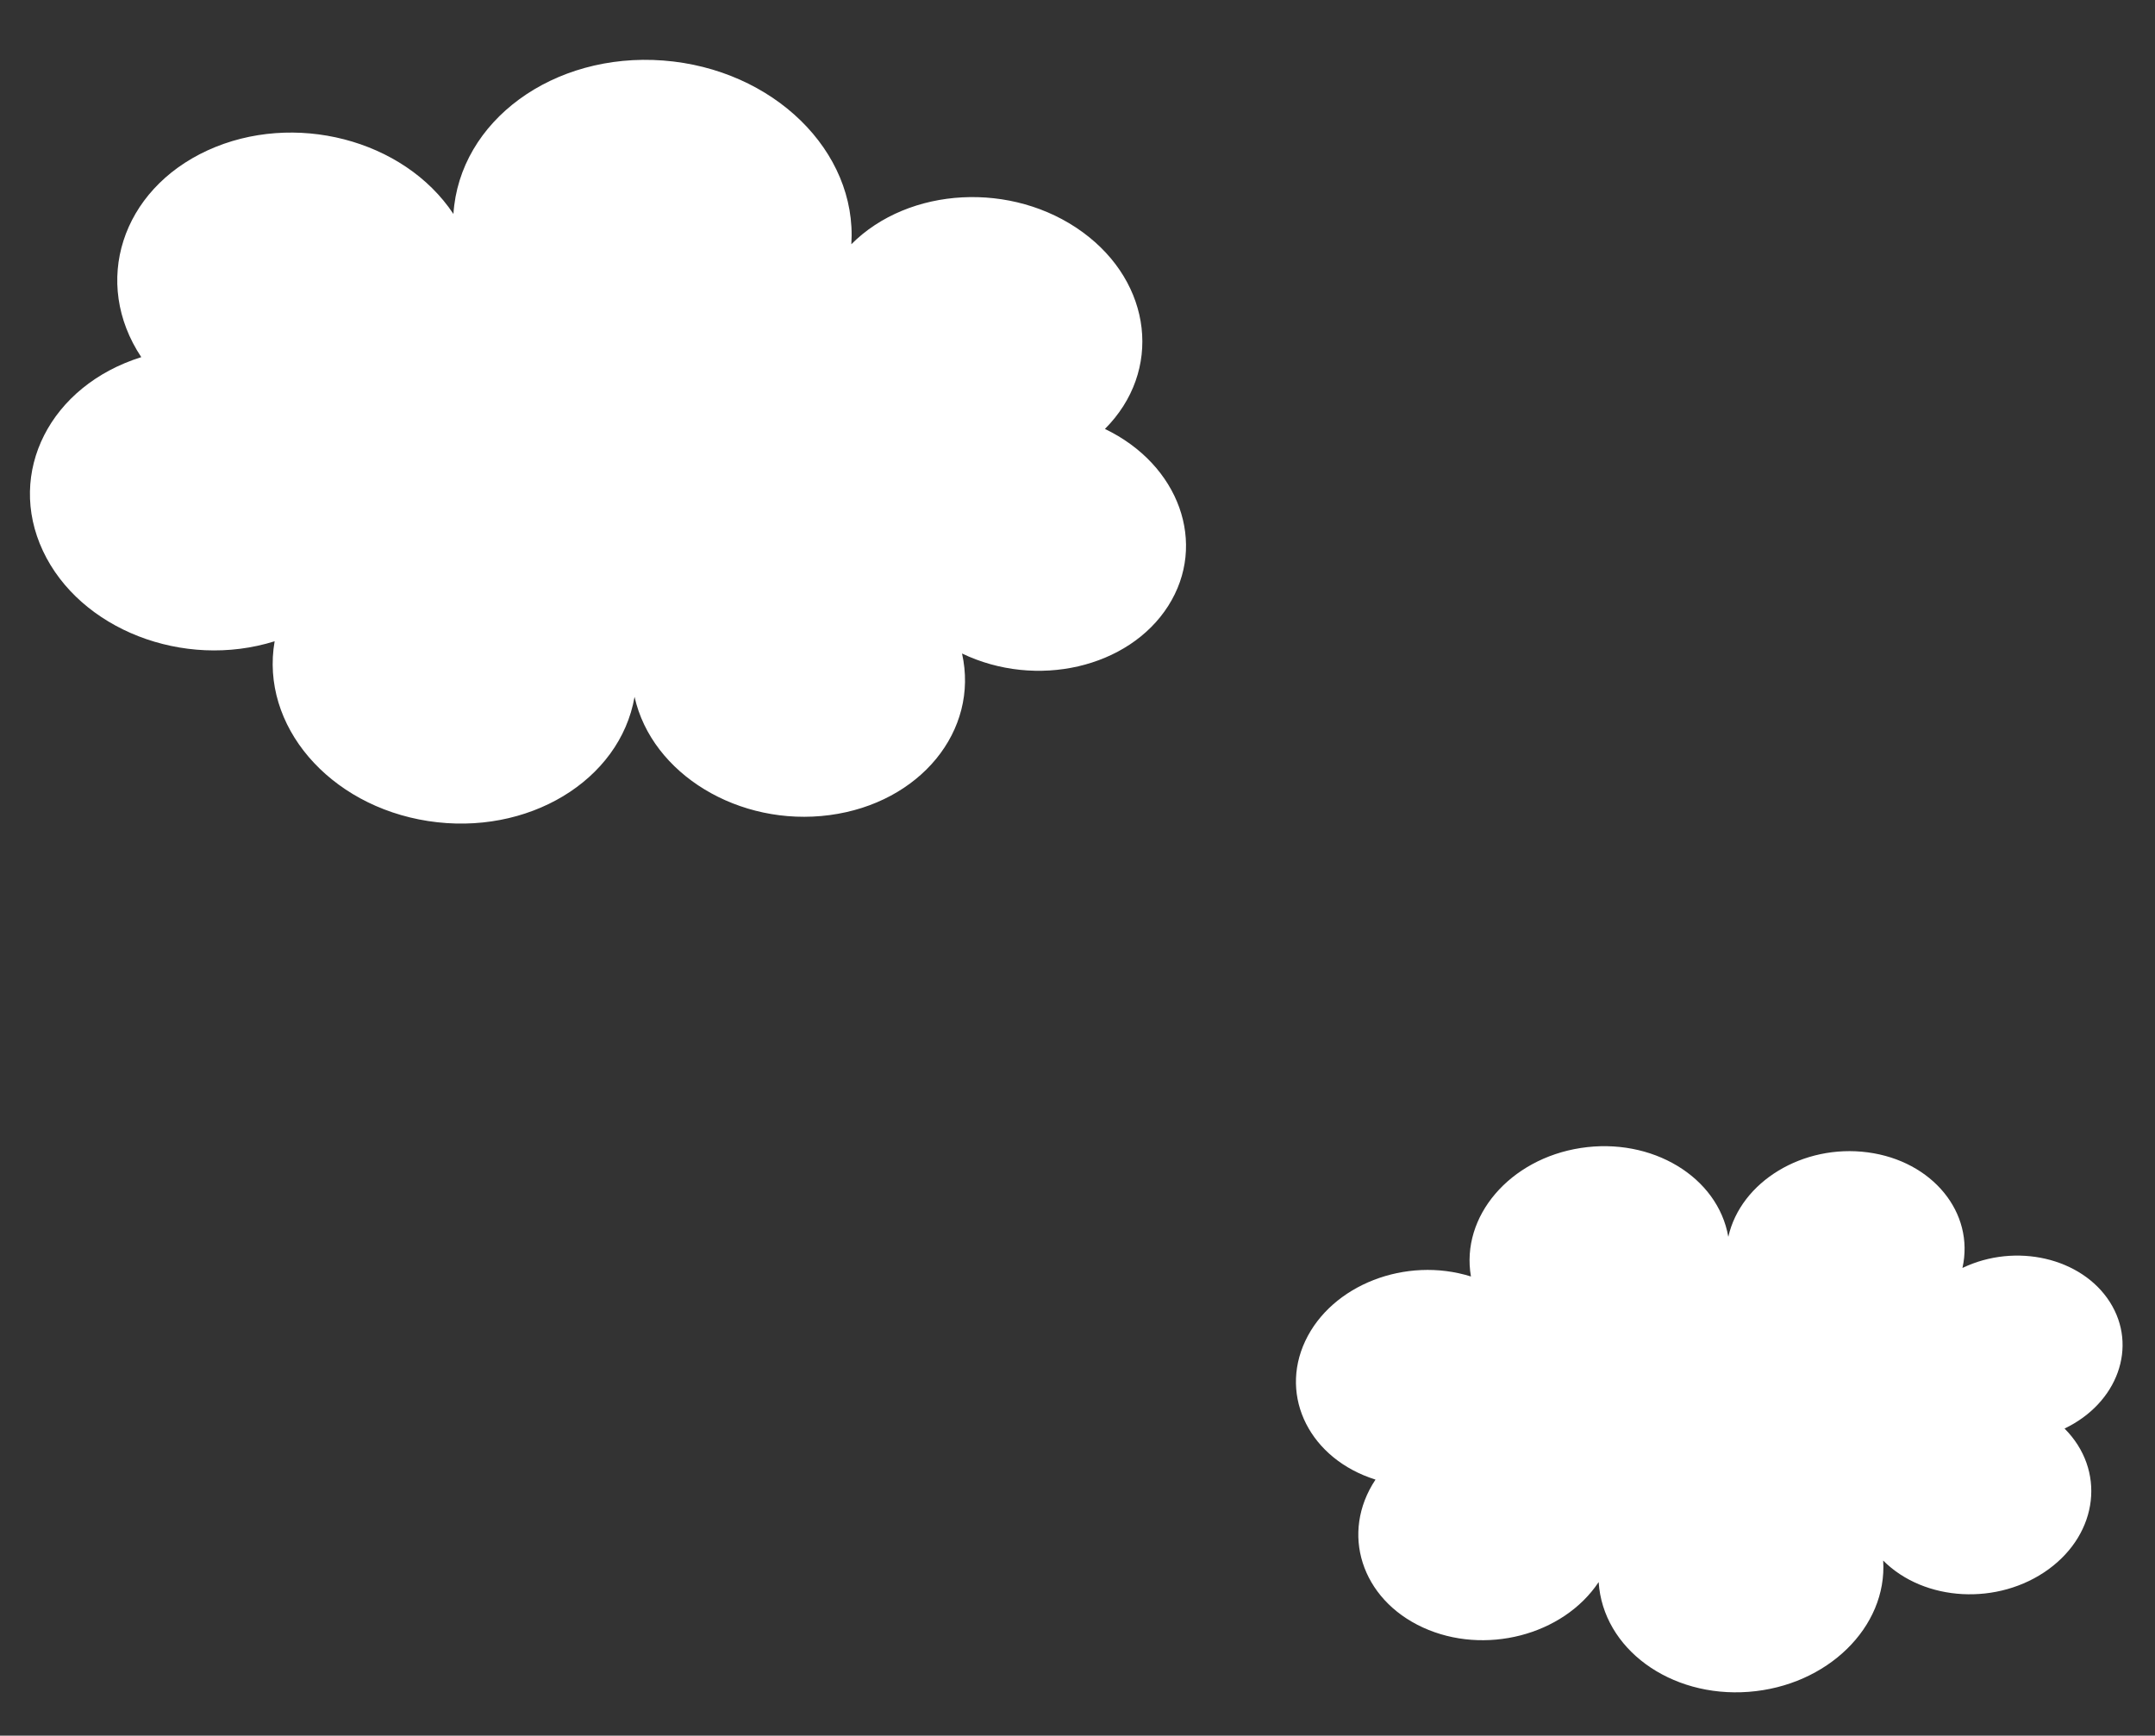
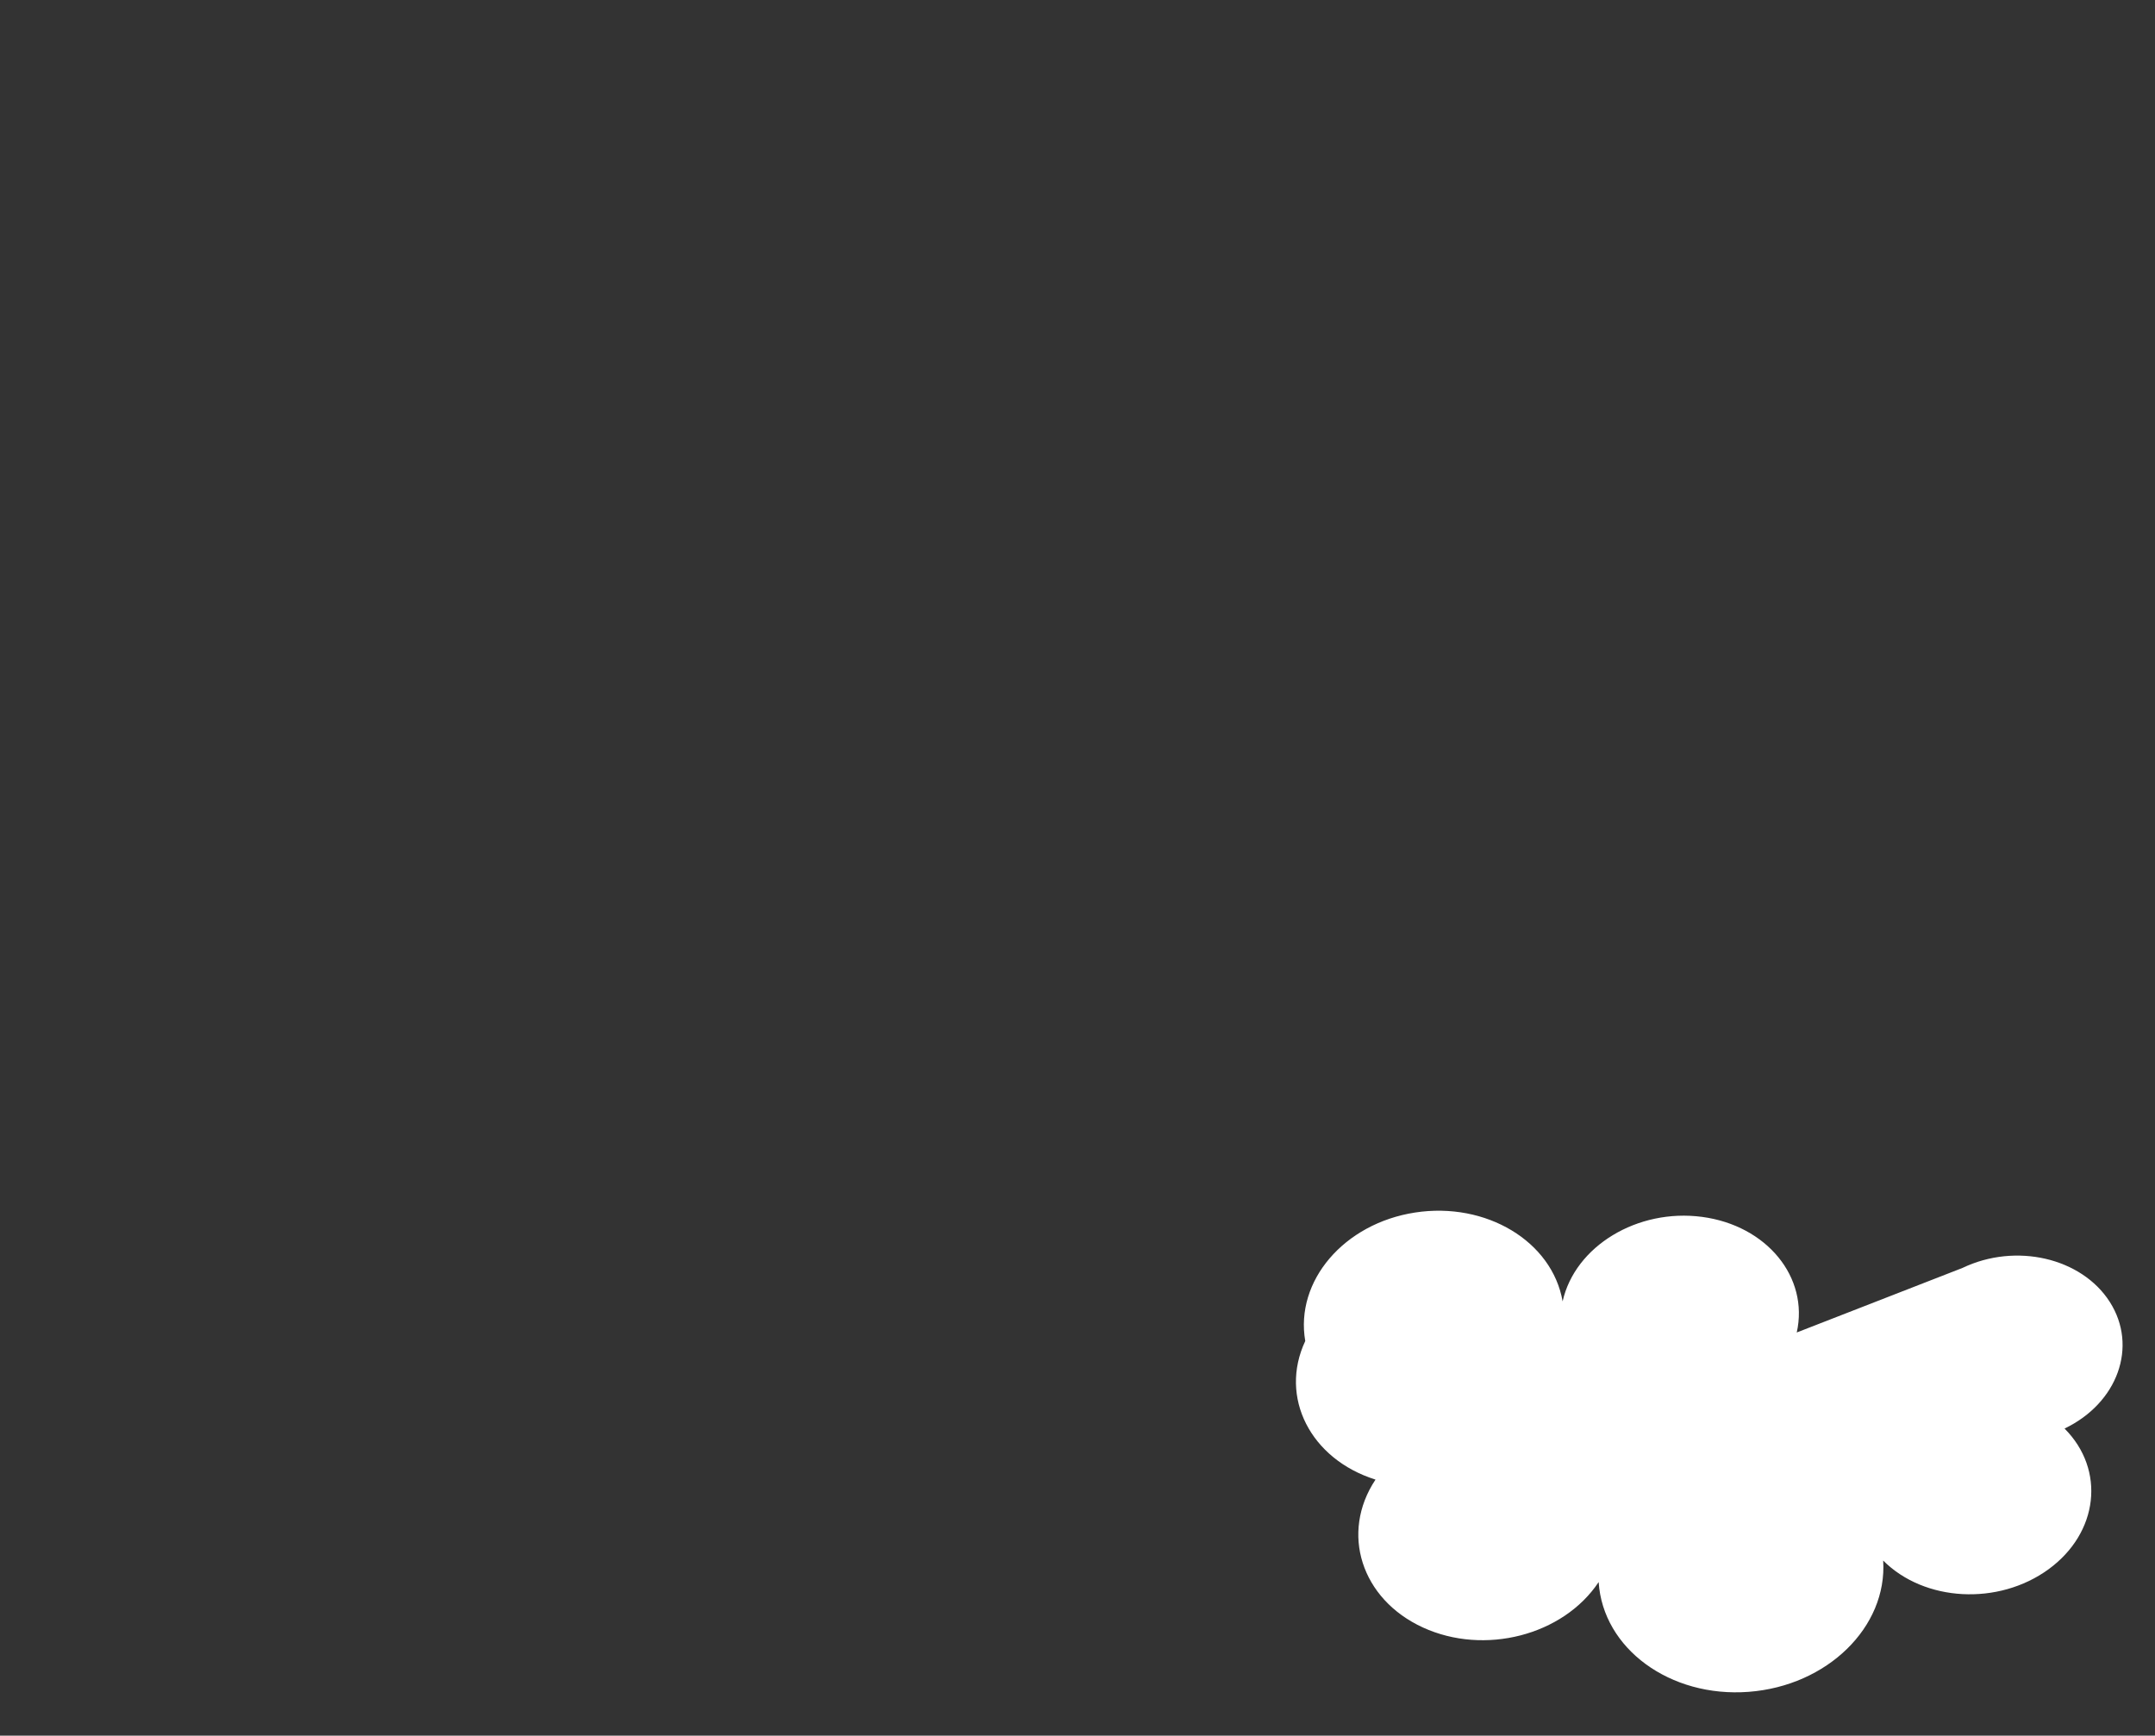
<svg xmlns="http://www.w3.org/2000/svg" width="1514.73" height="1220.015" viewBox="0 0 1514.73 1220.015">
  <rect x="0" y="0" width="1514.73" height="1220.015" fill="#333333" stroke="none" />
  <g transform="translate(224.187 -2999.296)">
    <g transform="matrix(-0.995, -0.105, 0.105, -0.995, 611.807, 3680.148)">
-       <path d="M148.987,156.6c-54.63-19.46-117.558,2.242-140.553,48.474s2.649,99.486,57.279,118.947C29.7,368.6,43.211,429.455,95.895,459.933s124.587,19.042,160.6-25.542c2.677,65.487,67.577,116.738,144.96,114.473S539.4,491.675,536.723,426.188c40.151,48.5,119.156,60.267,176.463,26.288S784.4,351.637,744.248,303.14c61.565-26.668,85.928-90.524,54.415-142.625S691.7,87.8,630.131,114.464C634.146,54.744,580.194,3.576,509.625.178S378.594,42.438,374.579,102.159c-17.764-52.719-82.665-83.27-144.961-68.237s-98.4,69.957-80.632,122.677Z" transform="translate(33.073 46.799)" fill="#fff" />
-     </g>
+       </g>
    <g transform="translate(1290.543 4158.557) rotate(174)">
-       <path d="M106.585,280.677C67.5,294.6,22.485,279.073,6.034,246s1.9-71.172,40.977-85.094c-25.765-31.9-16.1-75.428,21.592-97.232S157.732,50.05,183.5,81.946C185.412,35.1,231.842-1.569,287.2.052s98.684,40.913,96.769,87.762C412.694,53.119,469.214,44.7,510.211,69.008s50.946,72.14,22.222,106.835c44.044,19.078,61.473,64.761,38.929,102.034S494.838,329.9,450.794,310.82c2.873,42.724-35.725,79.329-86.209,81.76s-93.739-30.233-96.612-72.957c-12.708,37.715-59.138,59.571-103.7,48.816s-70.392-50.047-57.684-87.763Z" transform="translate(0 0)" fill="#fff" />
+       <path d="M106.585,280.677C67.5,294.6,22.485,279.073,6.034,246s1.9-71.172,40.977-85.094c-25.765-31.9-16.1-75.428,21.592-97.232S157.732,50.05,183.5,81.946C185.412,35.1,231.842-1.569,287.2.052s98.684,40.913,96.769,87.762C412.694,53.119,469.214,44.7,510.211,69.008s50.946,72.14,22.222,106.835c44.044,19.078,61.473,64.761,38.929,102.034c2.873,42.724-35.725,79.329-86.209,81.76s-93.739-30.233-96.612-72.957c-12.708,37.715-59.138,59.571-103.7,48.816s-70.392-50.047-57.684-87.763Z" transform="translate(0 0)" fill="#fff" />
    </g>
  </g>
</svg>